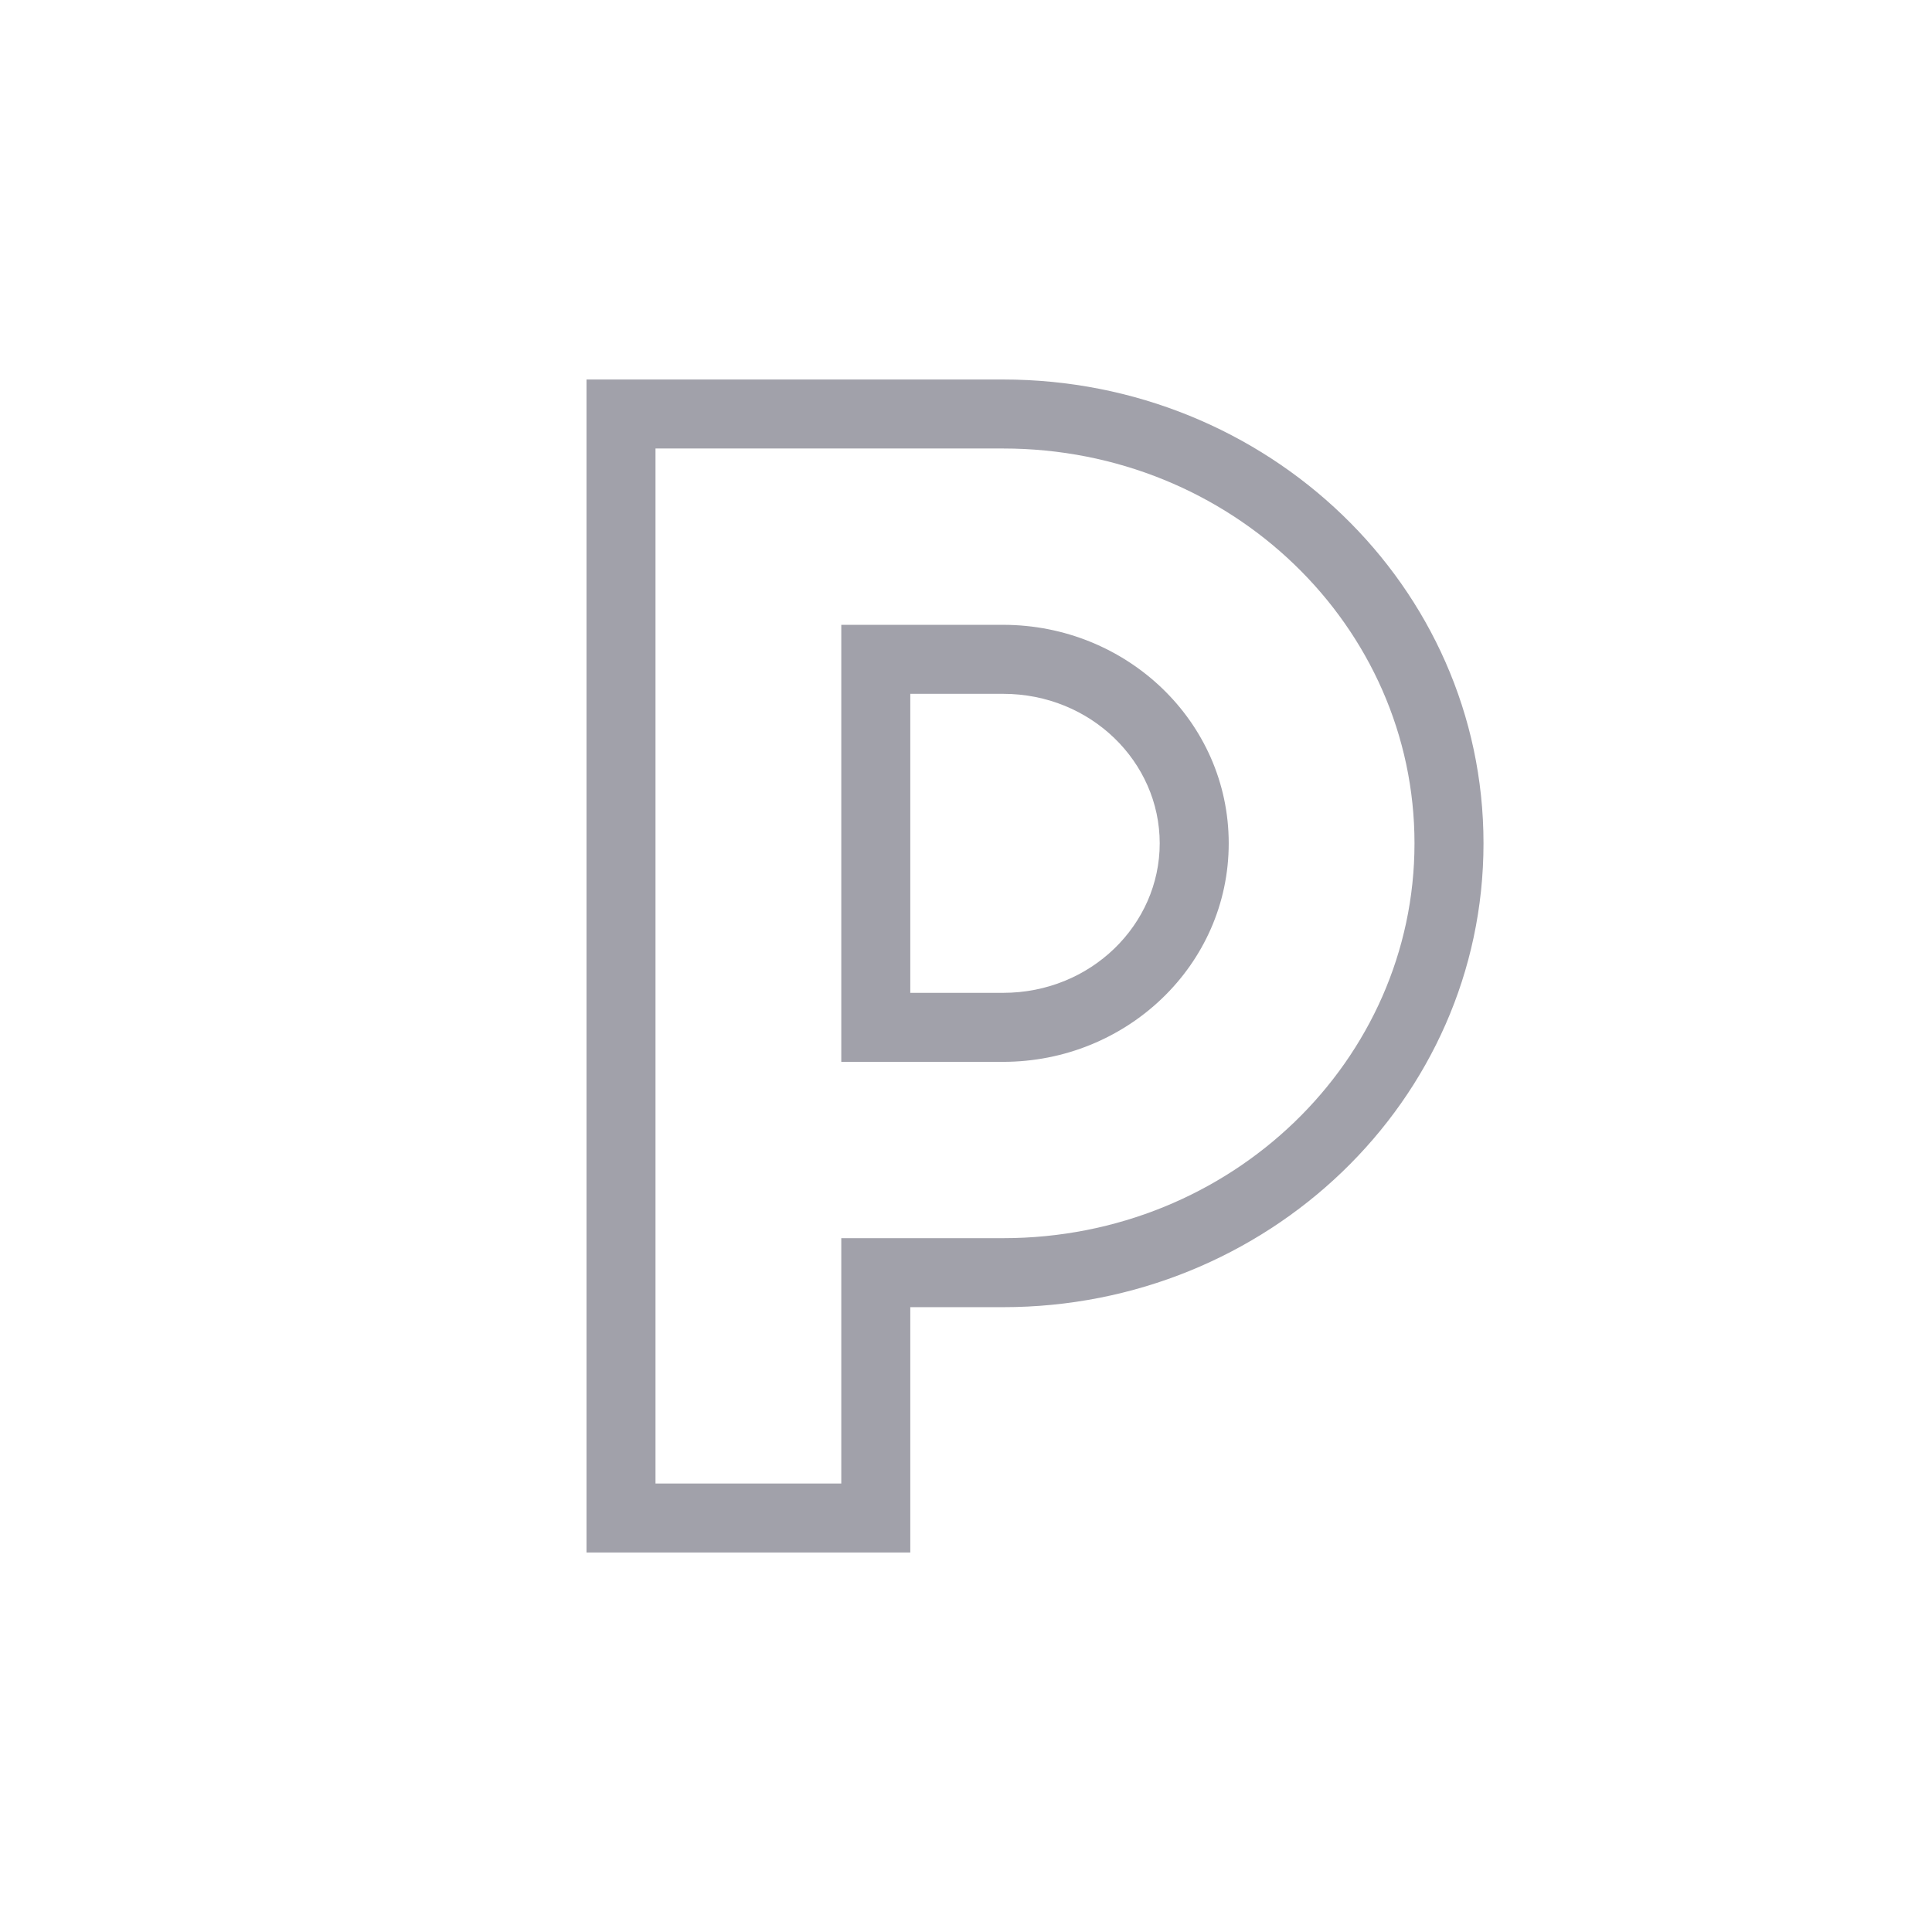
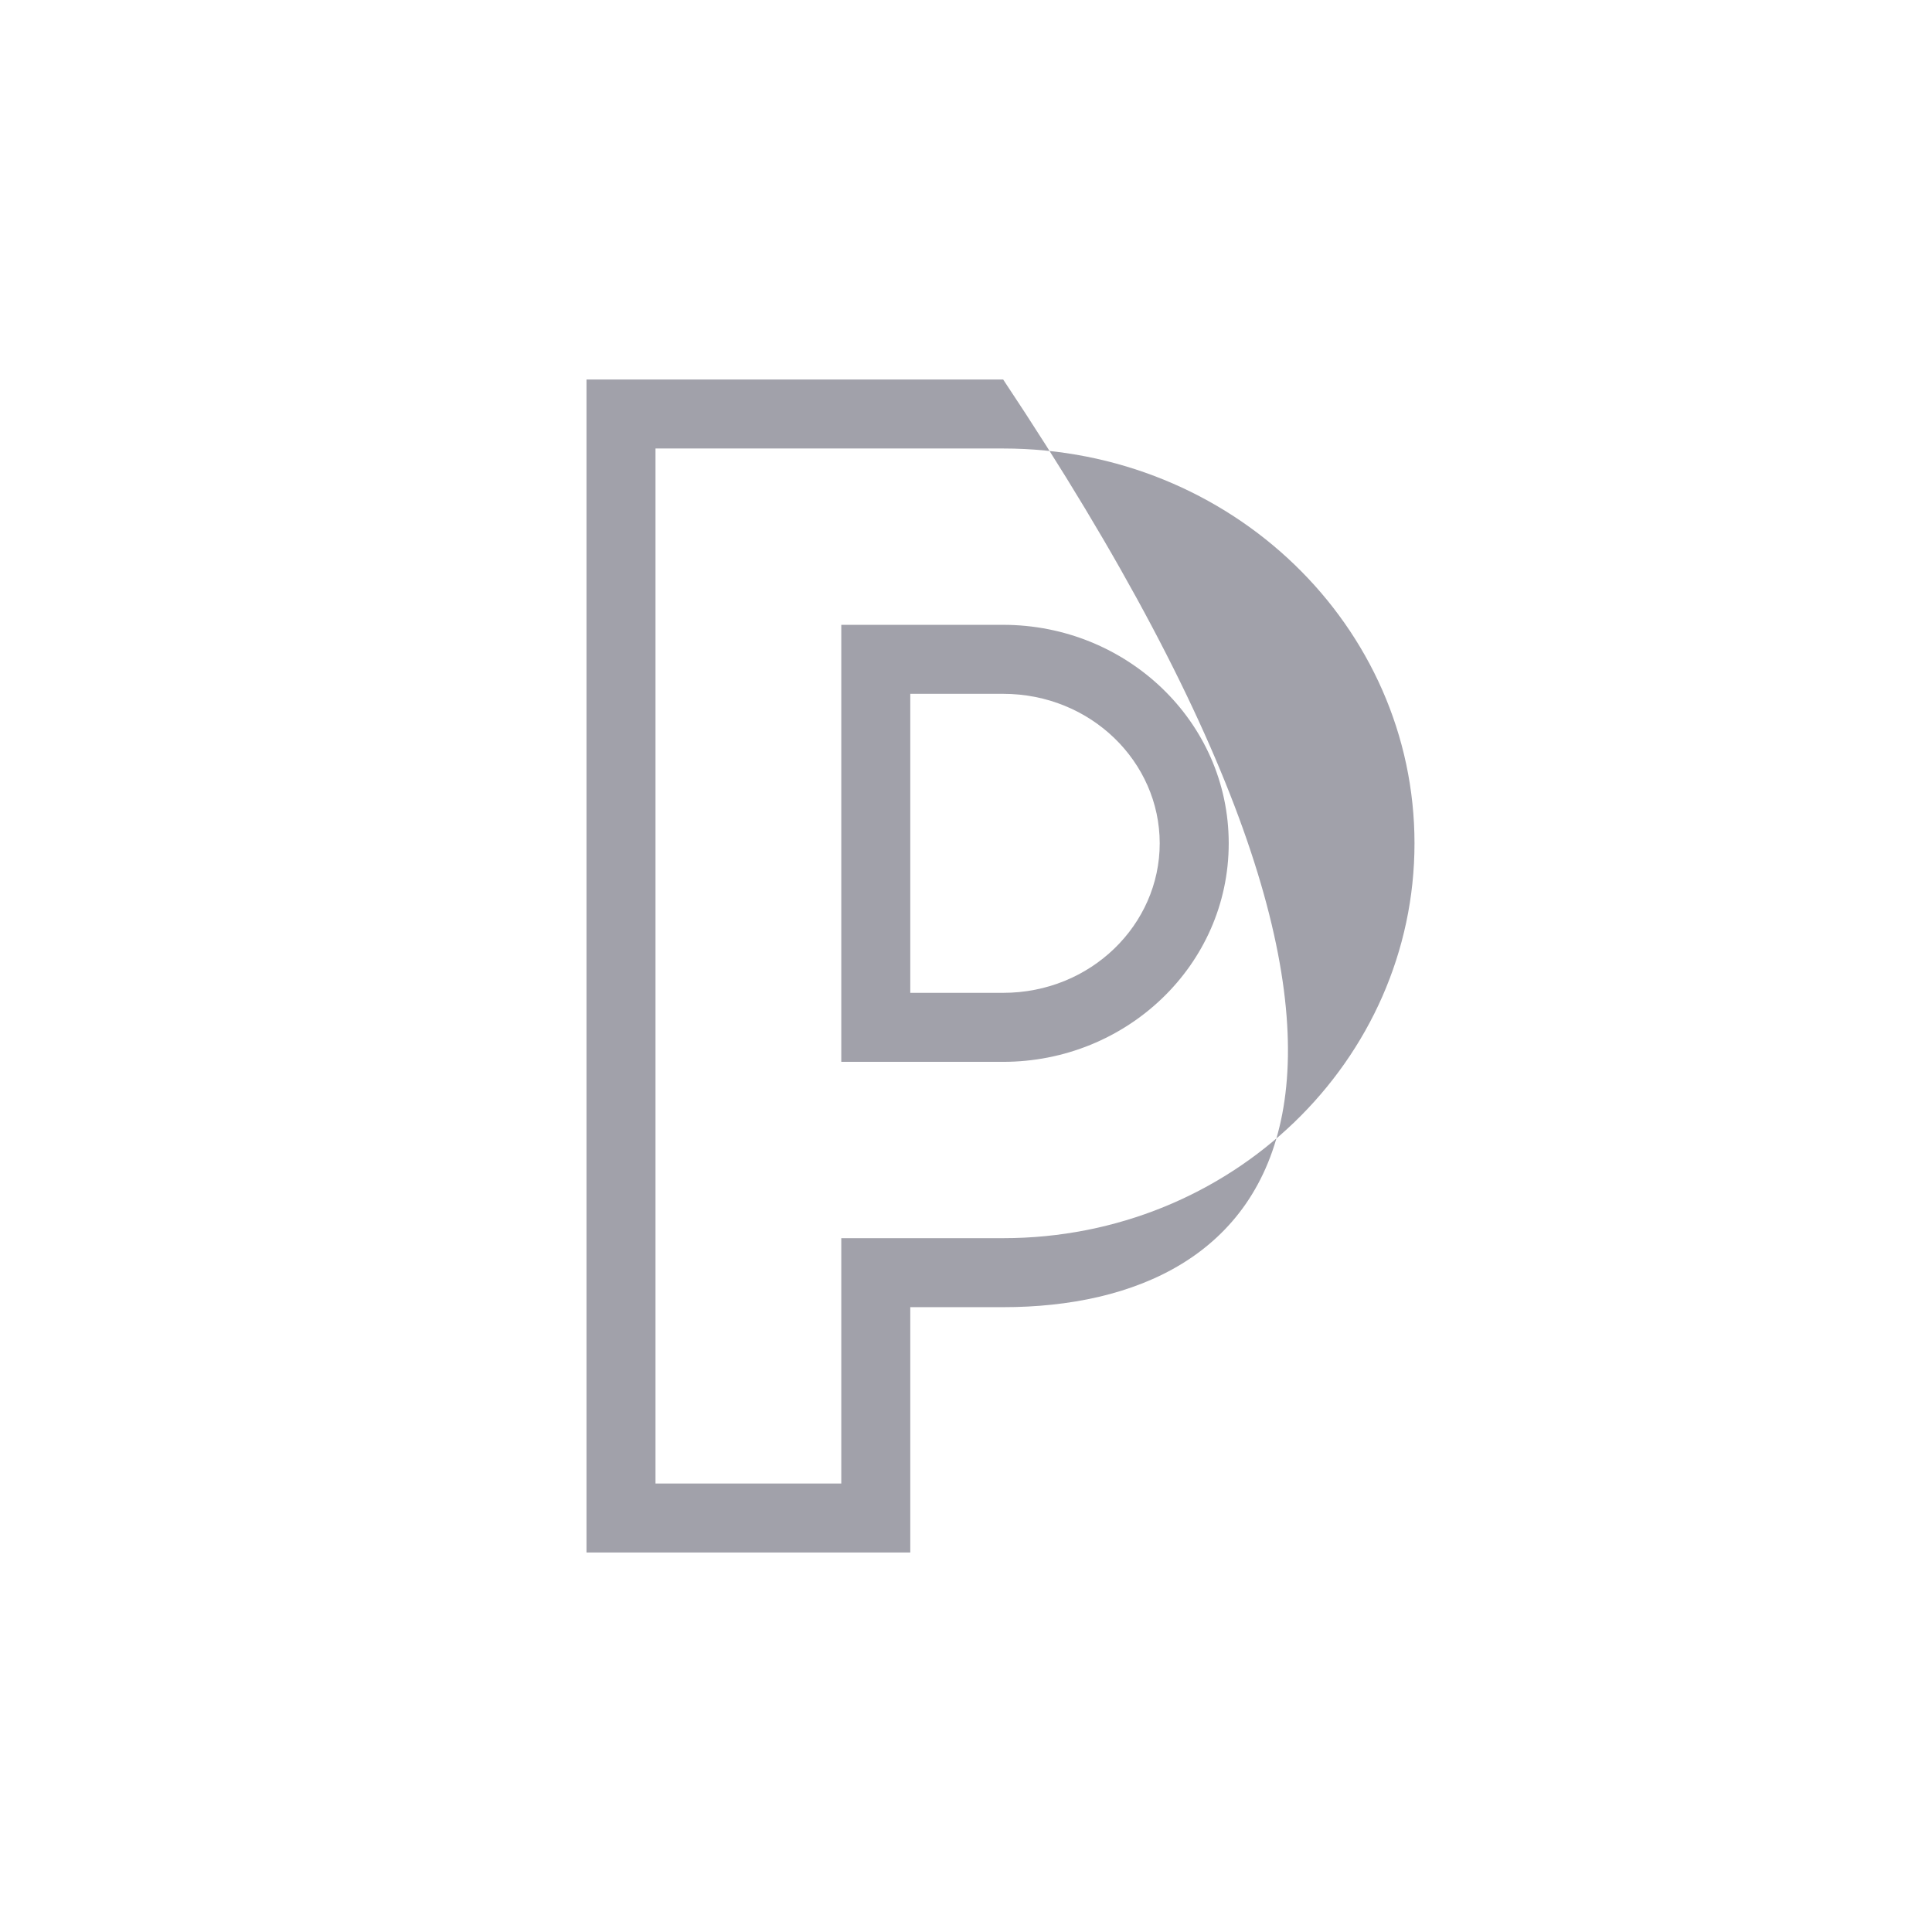
<svg xmlns="http://www.w3.org/2000/svg" width="56" height="56" viewBox="0 0 56 56">
-   <path d="M17 11H29.077C36.73 11 43 16.984 43 24.444C43 31.905 36.73 37.889 29.077 37.889H26.385V45H17V11ZM19 13V43H24.385V35.889H29.077C35.698 35.889 41 30.73 41 24.444C41 18.159 35.698 13 29.077 13H19ZM24.385 18.111H29.077C32.652 18.111 35.615 20.911 35.615 24.444C35.615 27.977 32.652 30.778 29.077 30.778H24.385V18.111ZM26.385 20.111V28.778H29.077C31.619 28.778 33.615 26.802 33.615 24.444C33.615 22.086 31.619 20.111 29.077 20.111H26.385Z" fill="#a1a1aa" />
+   <path d="M17 11H29.077C43 31.905 36.73 37.889 29.077 37.889H26.385V45H17V11ZM19 13V43H24.385V35.889H29.077C35.698 35.889 41 30.73 41 24.444C41 18.159 35.698 13 29.077 13H19ZM24.385 18.111H29.077C32.652 18.111 35.615 20.911 35.615 24.444C35.615 27.977 32.652 30.778 29.077 30.778H24.385V18.111ZM26.385 20.111V28.778H29.077C31.619 28.778 33.615 26.802 33.615 24.444C33.615 22.086 31.619 20.111 29.077 20.111H26.385Z" fill="#a1a1aa" />
</svg>